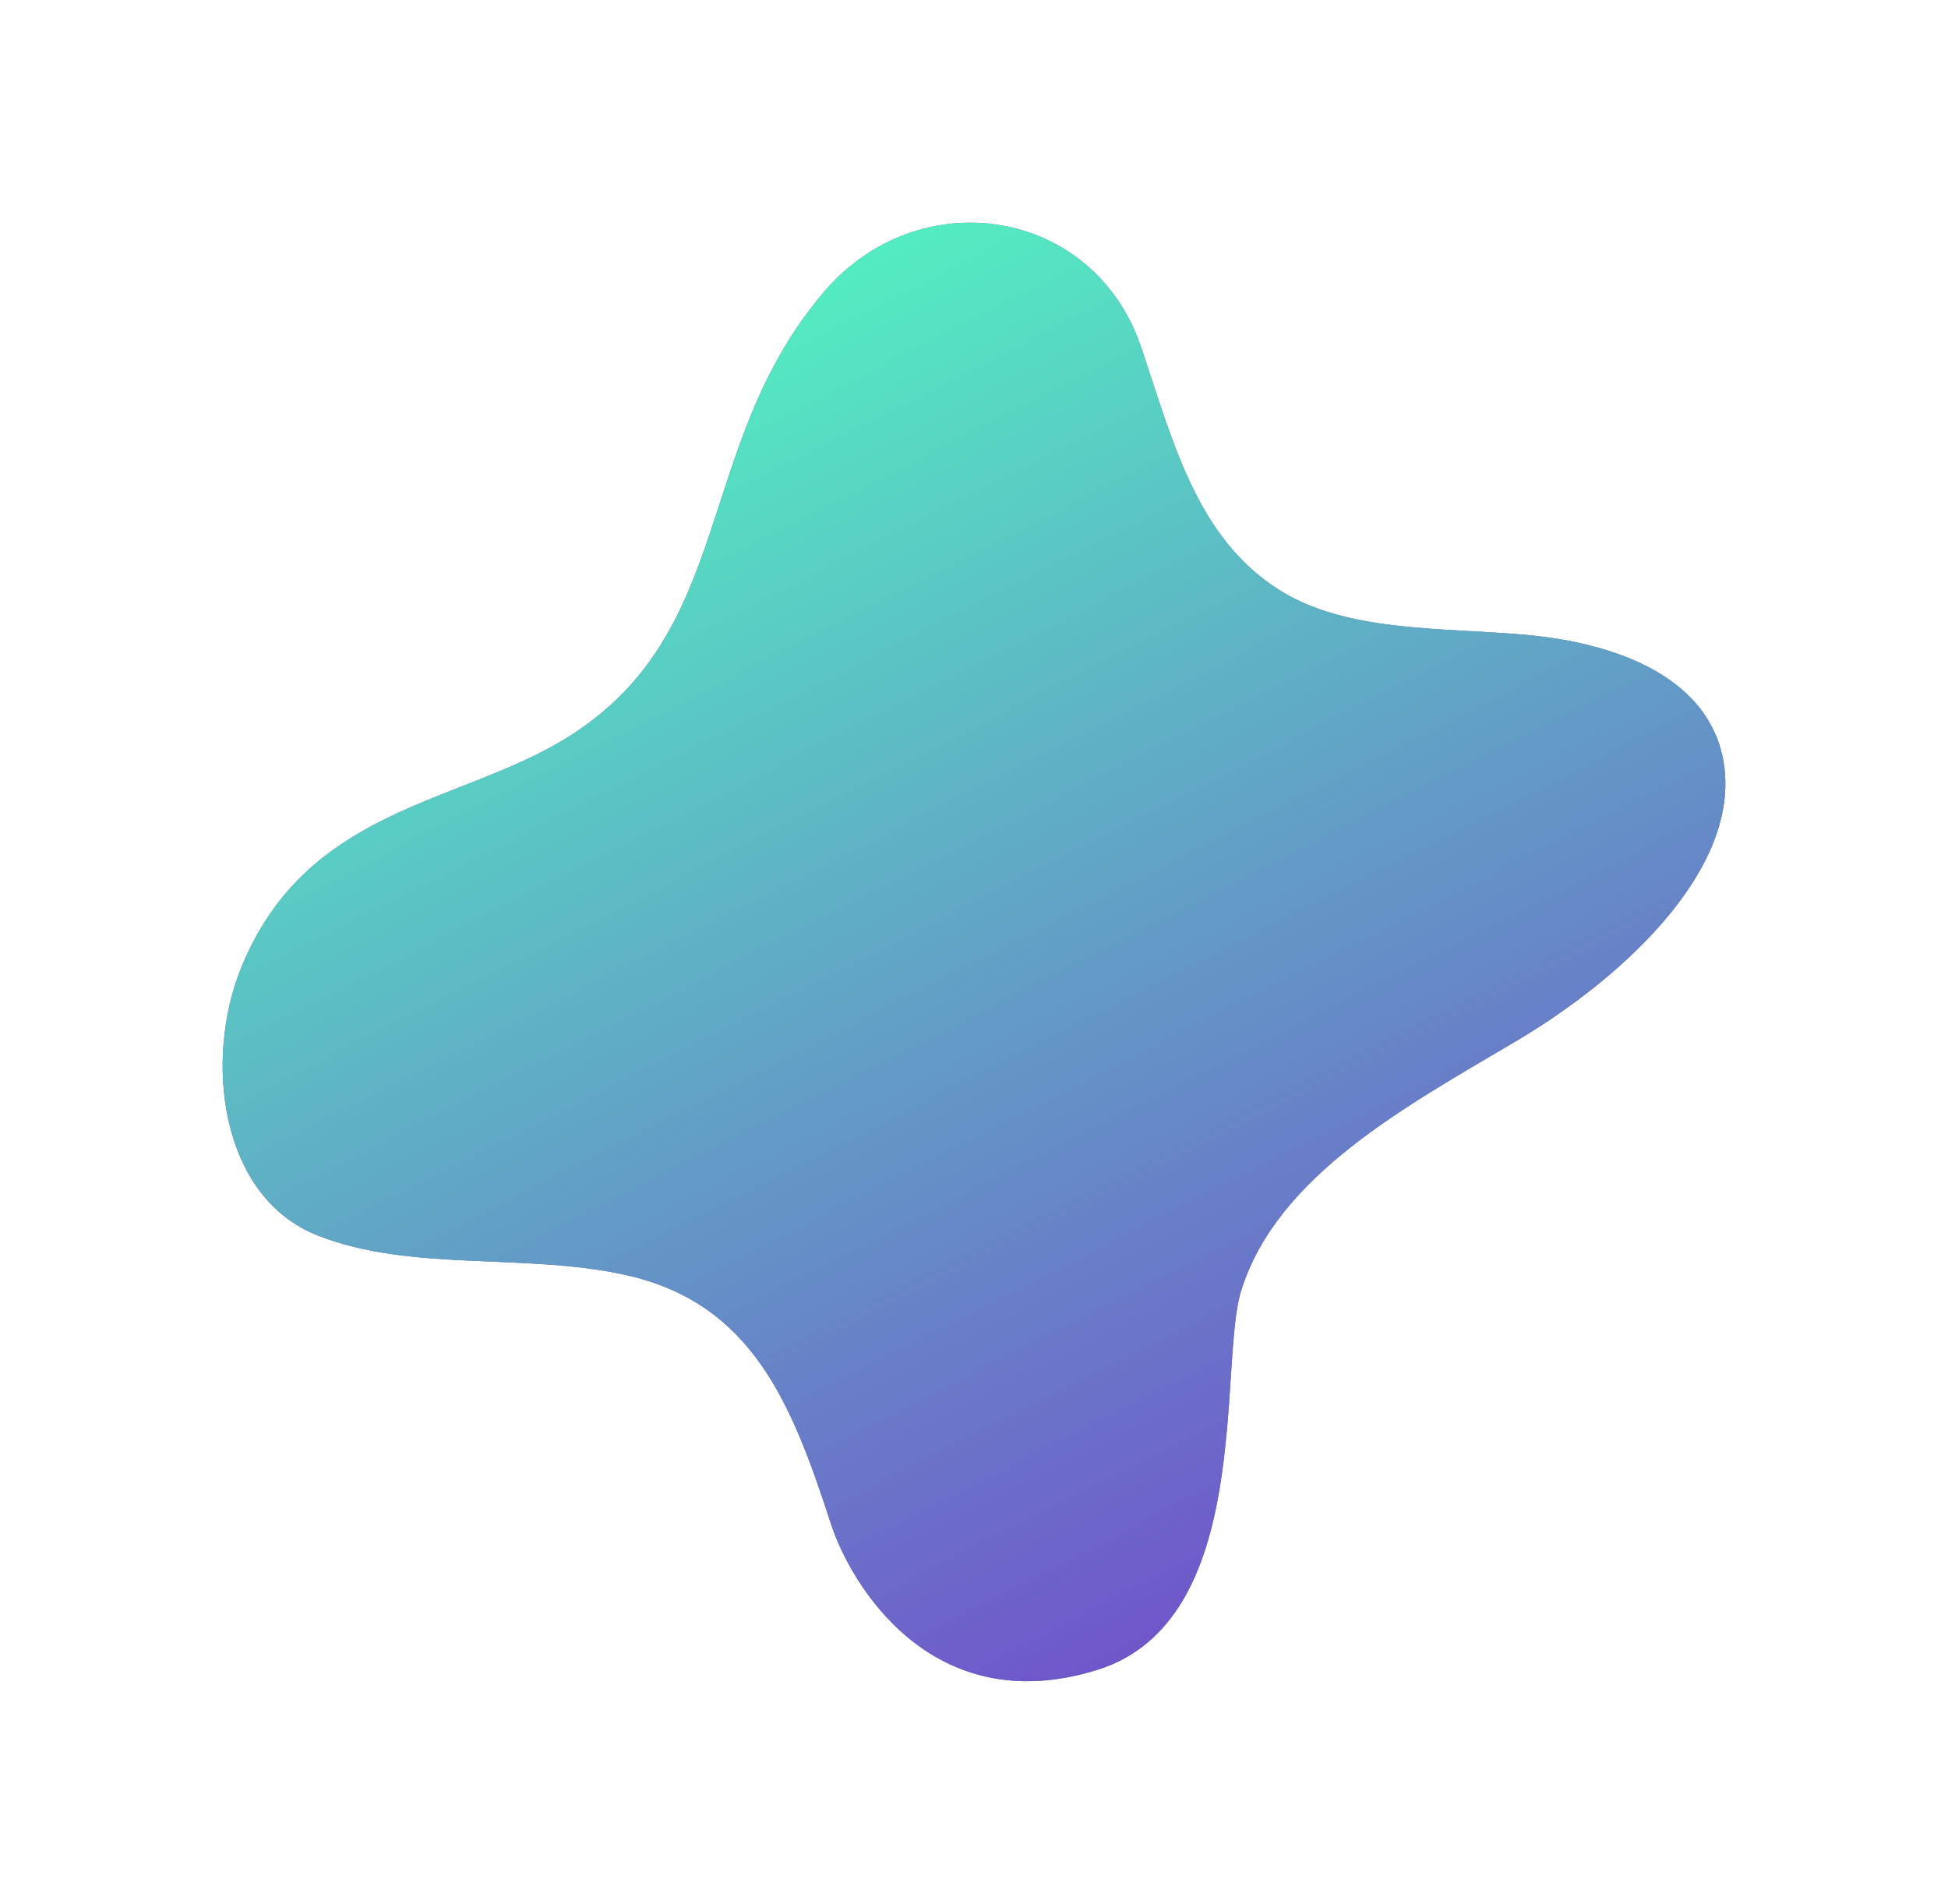
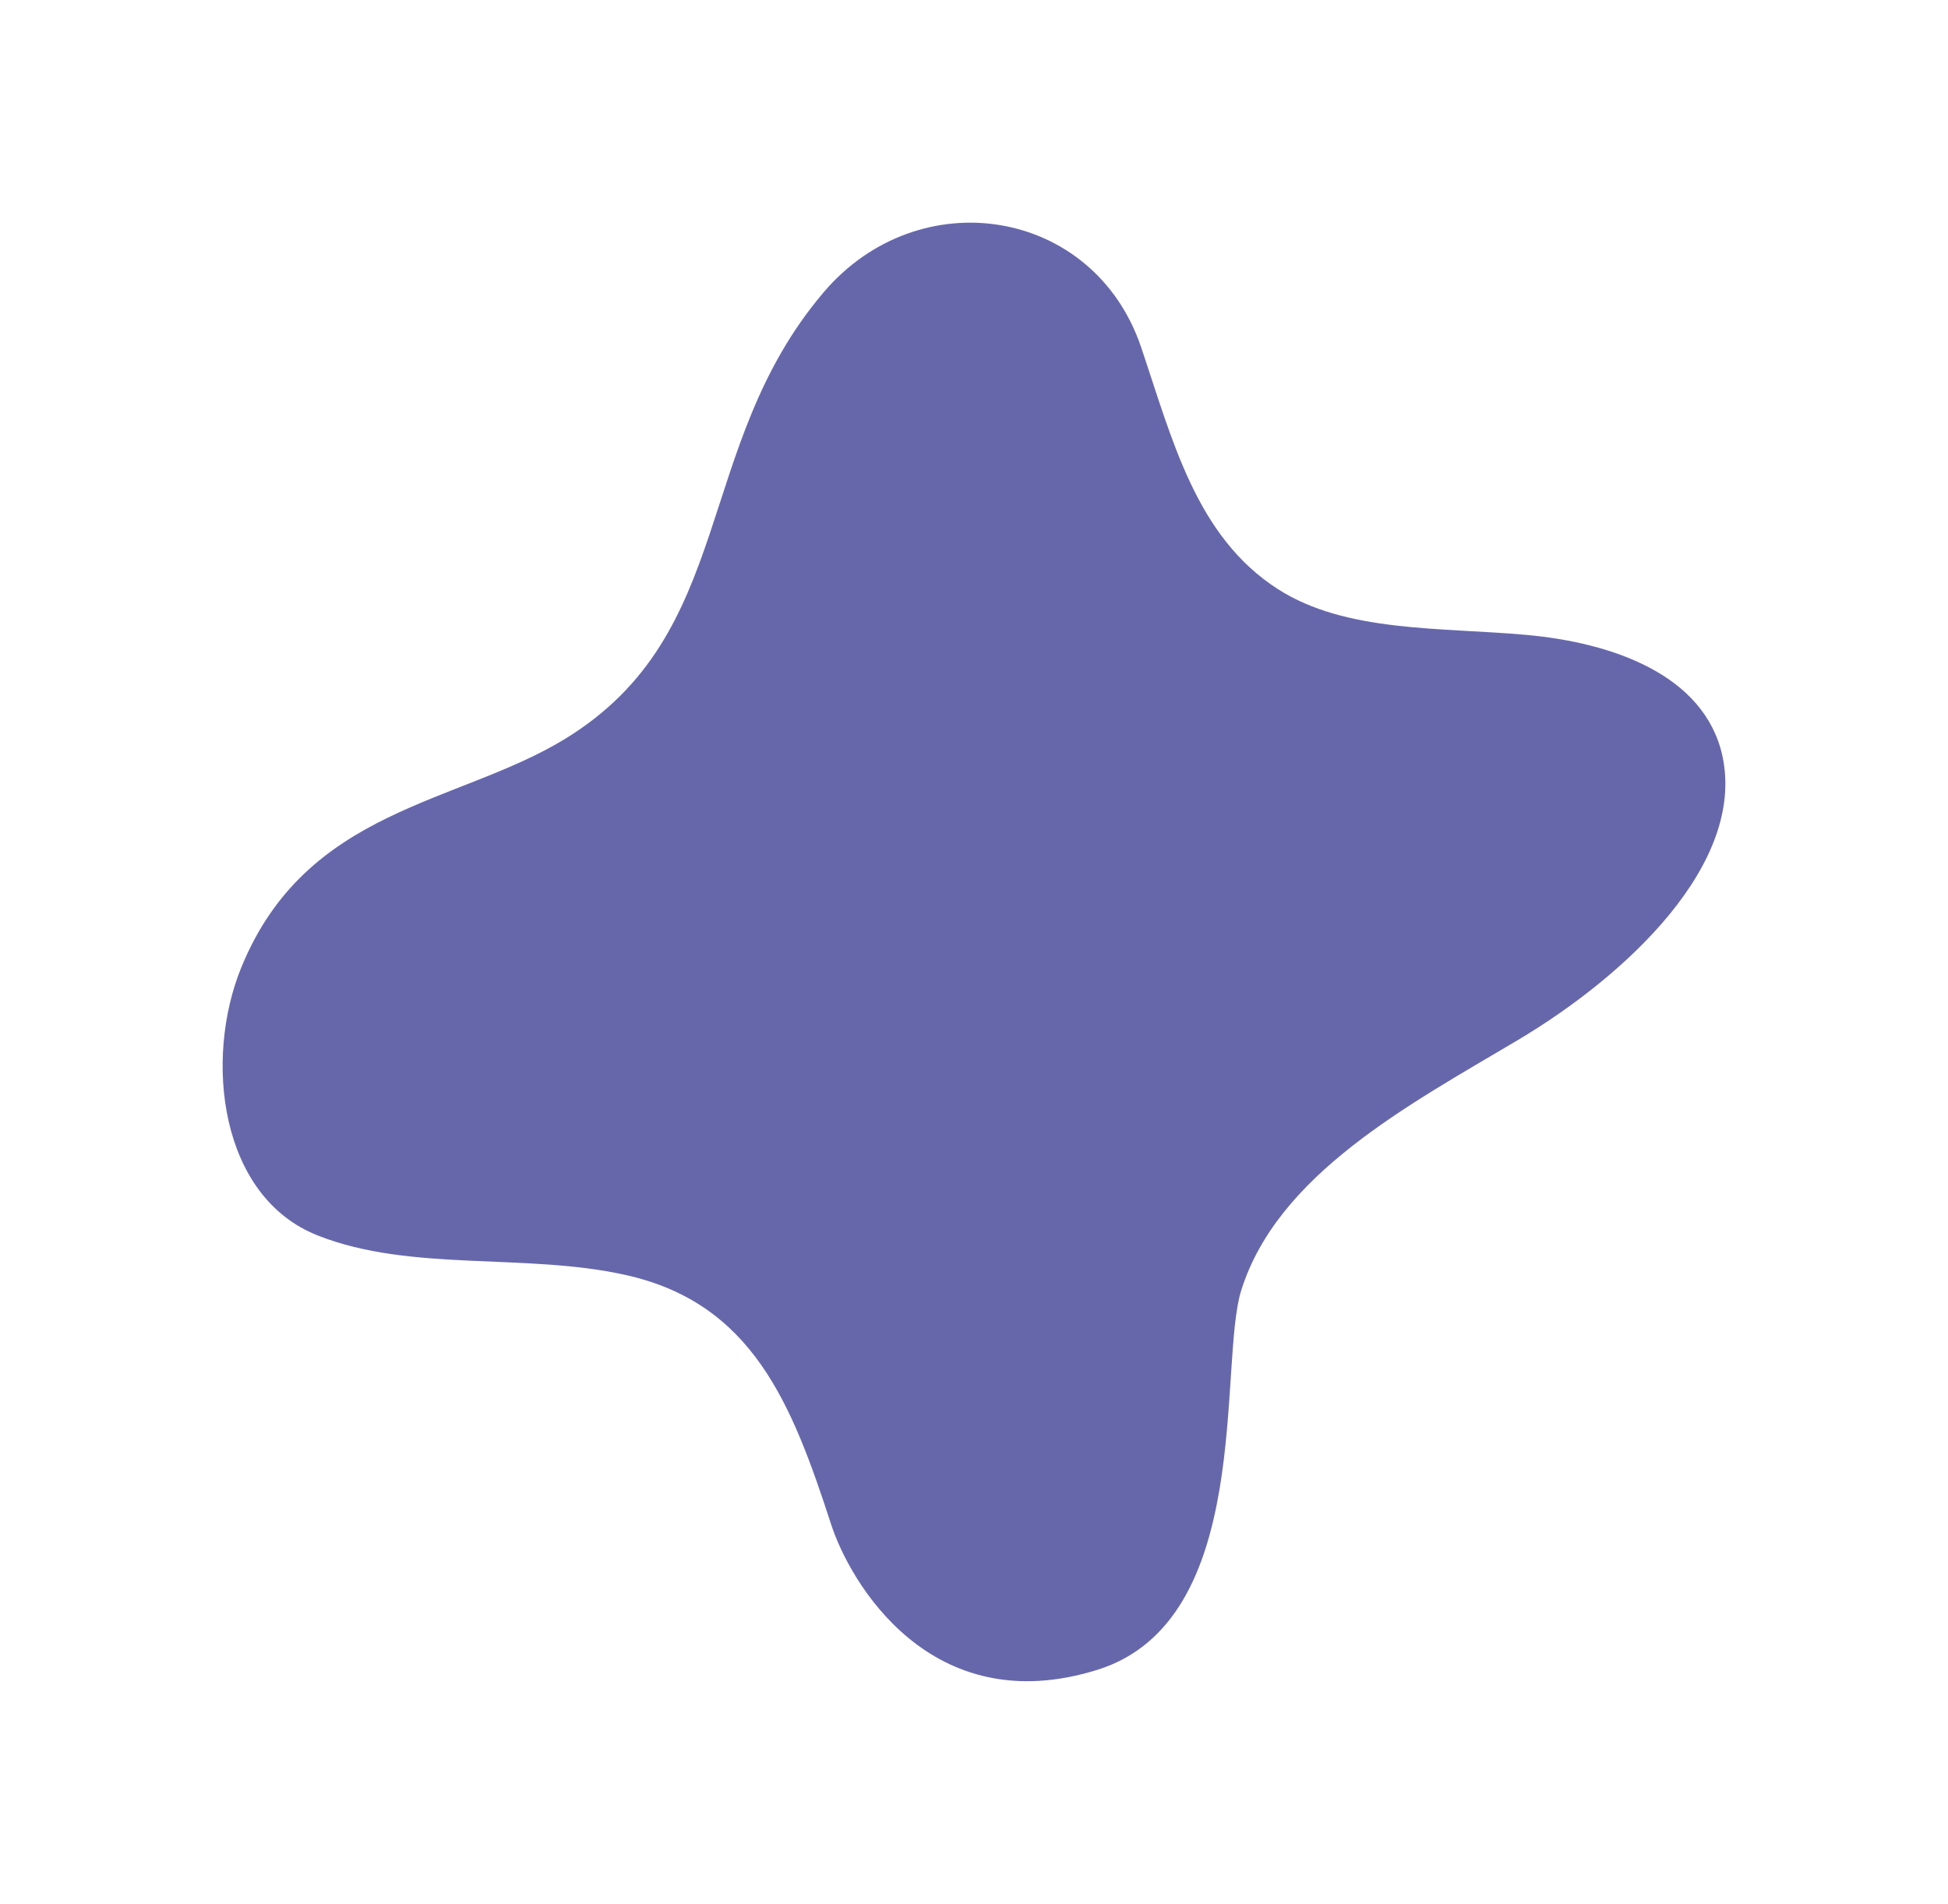
<svg xmlns="http://www.w3.org/2000/svg" width="175" height="171" viewBox="0 0 175 171" fill="none">
  <g filter="url(#filter0_f_654_385)">
    <path d="M73.987 26.258C62.156 40.19 66.247 56.891 50.765 66.362C41.13 72.252 27.538 72.549 21.679 86.888C18.308 95.125 19.723 107.534 28.589 110.983C36.911 114.262 47.158 112.513 56.148 114.502C67.625 117.026 71.156 126.127 74.671 136.934C76.305 141.976 83.53 154.659 98.567 149.983C112.703 145.587 109.414 122.546 111.509 115.891C114.772 105.504 126.461 99.288 136.301 93.449C146.14 87.61 156.858 77.562 154.726 67.852C153.096 60.583 144.821 57.715 137.099 57.022C129.376 56.329 120.907 56.826 114.802 52.913C107.454 48.198 105.335 39.538 102.505 31.16C98.24 18.624 82.566 16.165 73.987 26.258Z" fill="#6667AB" />
-     <path d="M73.987 26.258C62.156 40.19 66.247 56.891 50.765 66.362C41.13 72.252 27.538 72.549 21.679 86.888C18.308 95.125 19.723 107.534 28.589 110.983C36.911 114.262 47.158 112.513 56.148 114.502C67.625 117.026 71.156 126.127 74.671 136.934C76.305 141.976 83.53 154.659 98.567 149.983C112.703 145.587 109.414 122.546 111.509 115.891C114.772 105.504 126.461 99.288 136.301 93.449C146.14 87.61 156.858 77.562 154.726 67.852C153.096 60.583 144.821 57.715 137.099 57.022C129.376 56.329 120.907 56.826 114.802 52.913C107.454 48.198 105.335 39.538 102.505 31.16C98.24 18.624 82.566 16.165 73.987 26.258Z" fill="url(#paint0_linear_654_385)" />
  </g>
  <defs>
    <filter id="filter0_f_654_385" x="0" y="0" width="175" height="171" filterUnits="userSpaceOnUse" color-interpolation-filters="sRGB">
      <feFlood flood-opacity="0" result="BackgroundImageFix" />
      <feBlend mode="normal" in="SourceGraphic" in2="BackgroundImageFix" result="shape" />
      <feGaussianBlur stdDeviation="10" result="effect1_foregroundBlur_654_385" />
    </filter>
    <linearGradient id="paint0_linear_654_385" x1="144.676" y1="139.826" x2="83.317" y2="19.347" gradientUnits="userSpaceOnUse">
      <stop stop-color="#7248CB" />
      <stop offset="1" stop-color="#53EDC1" />
    </linearGradient>
  </defs>
</svg>